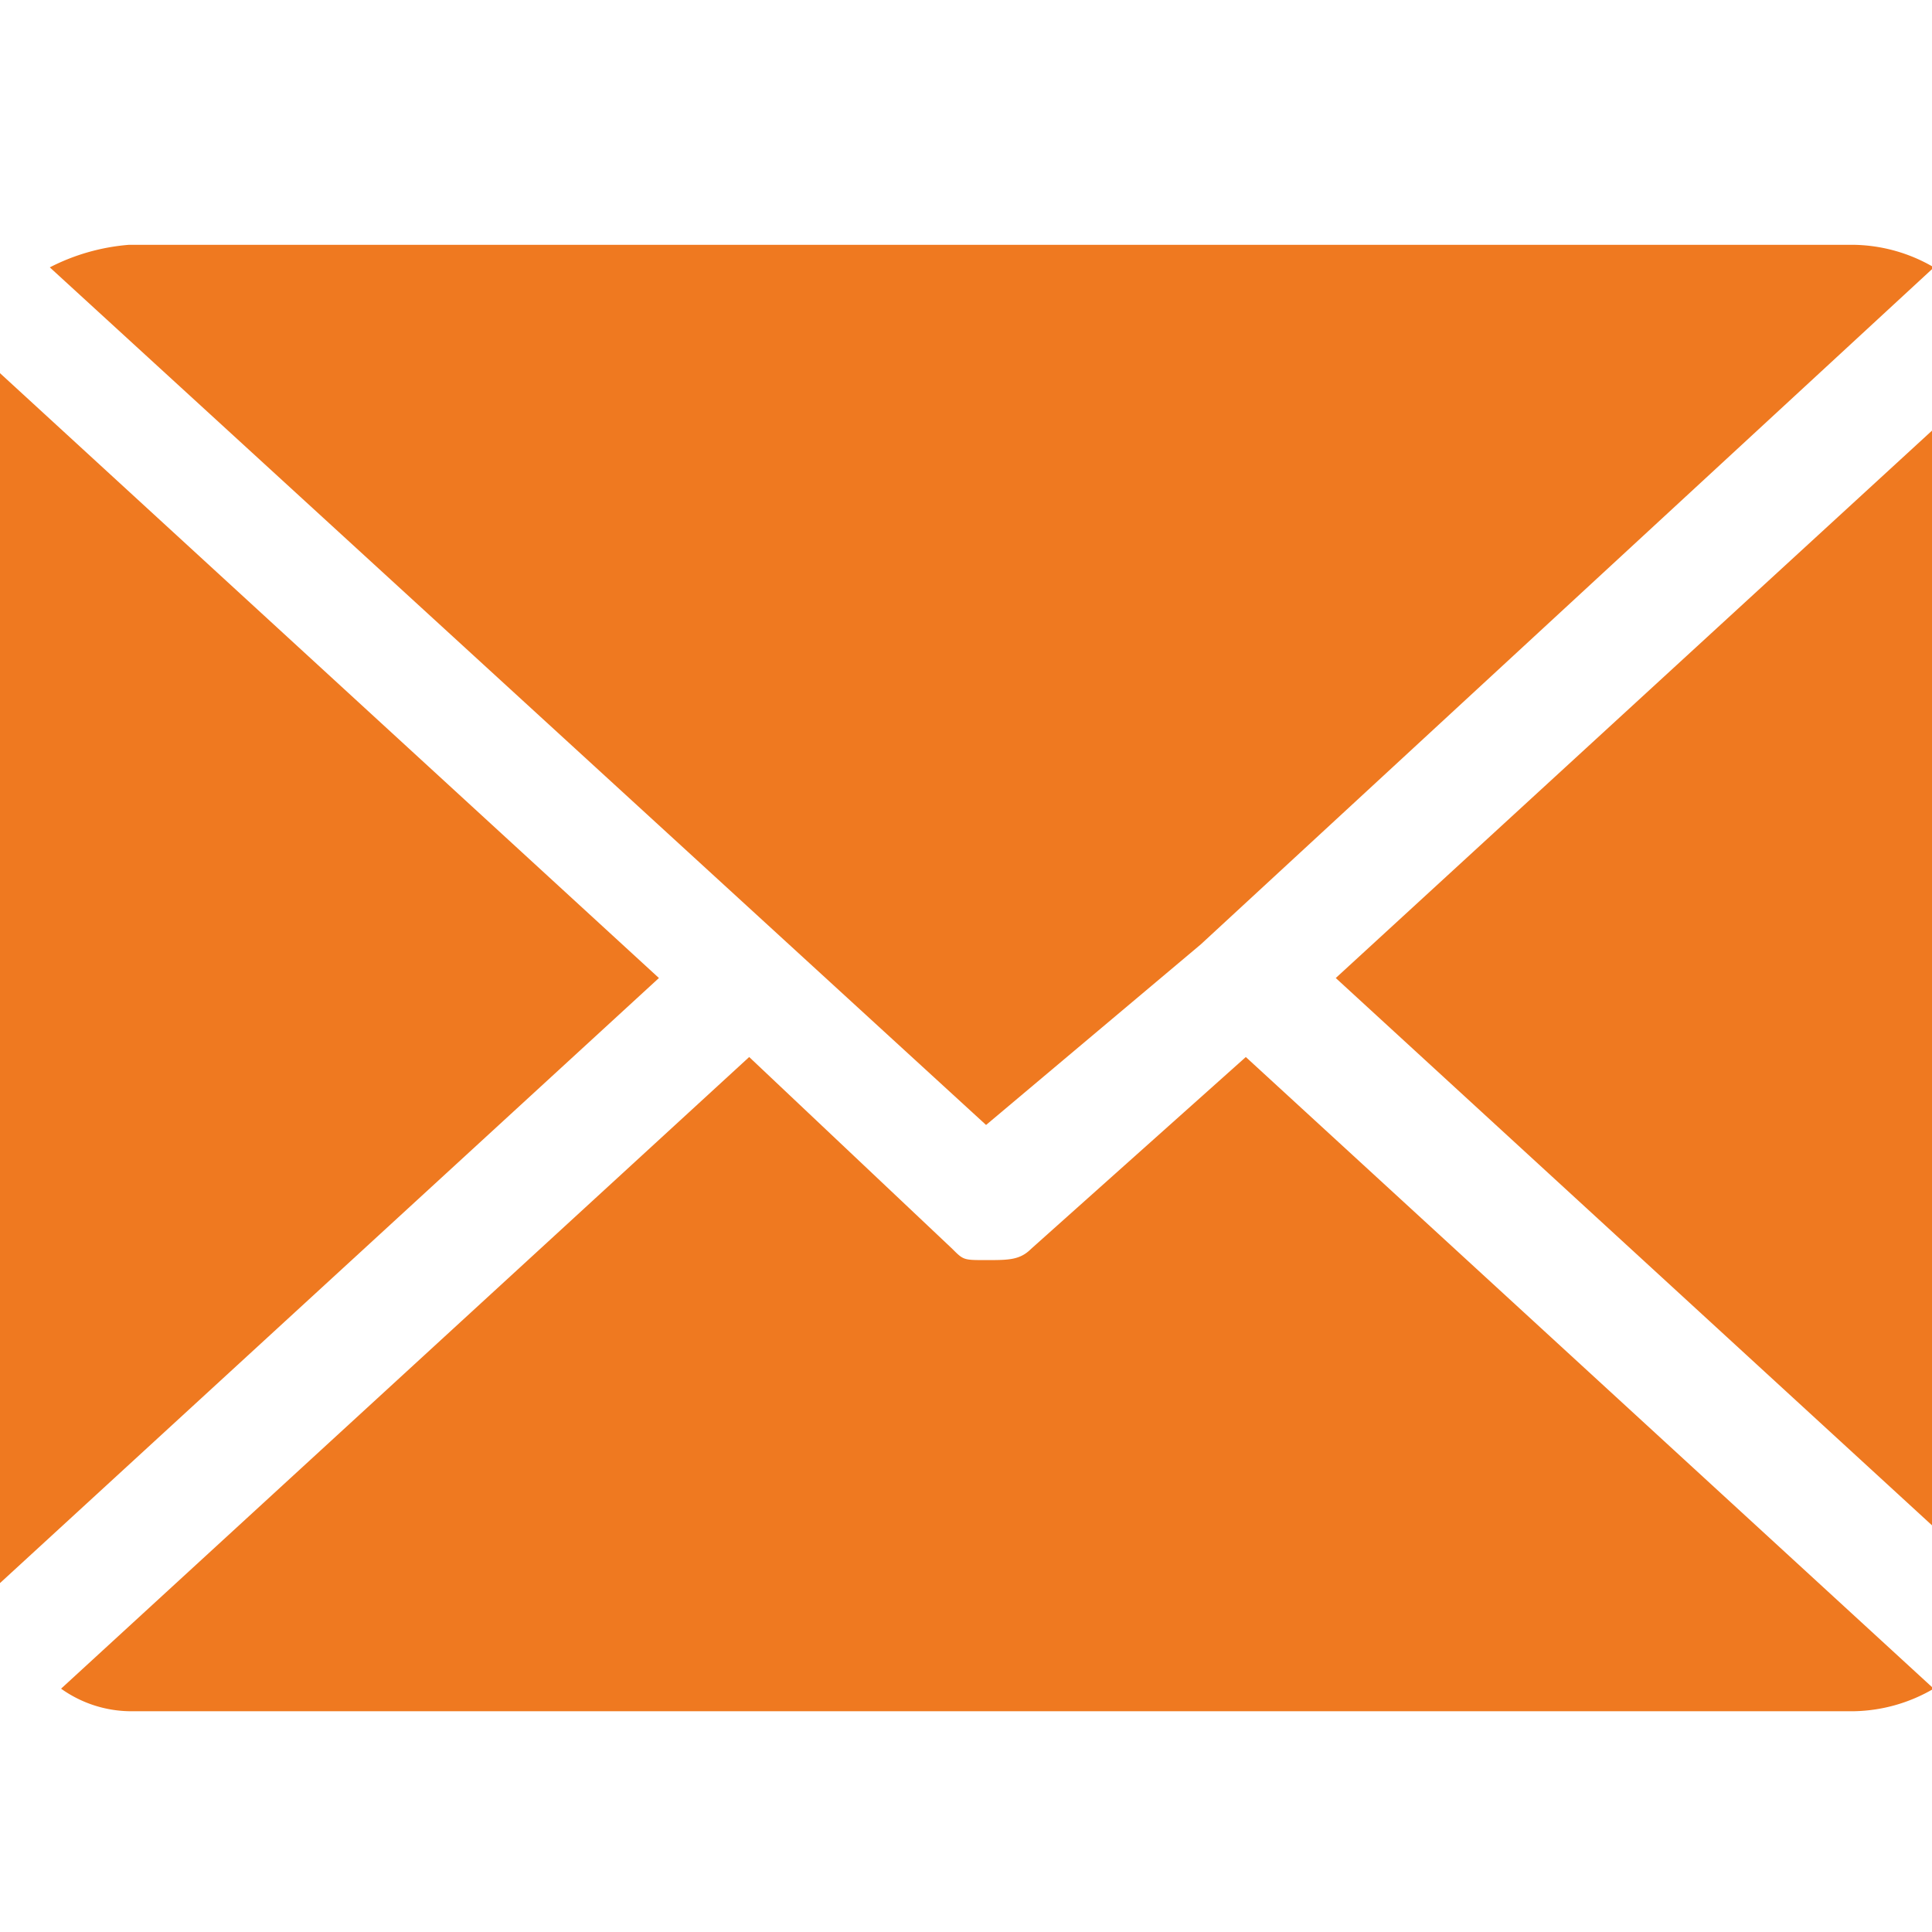
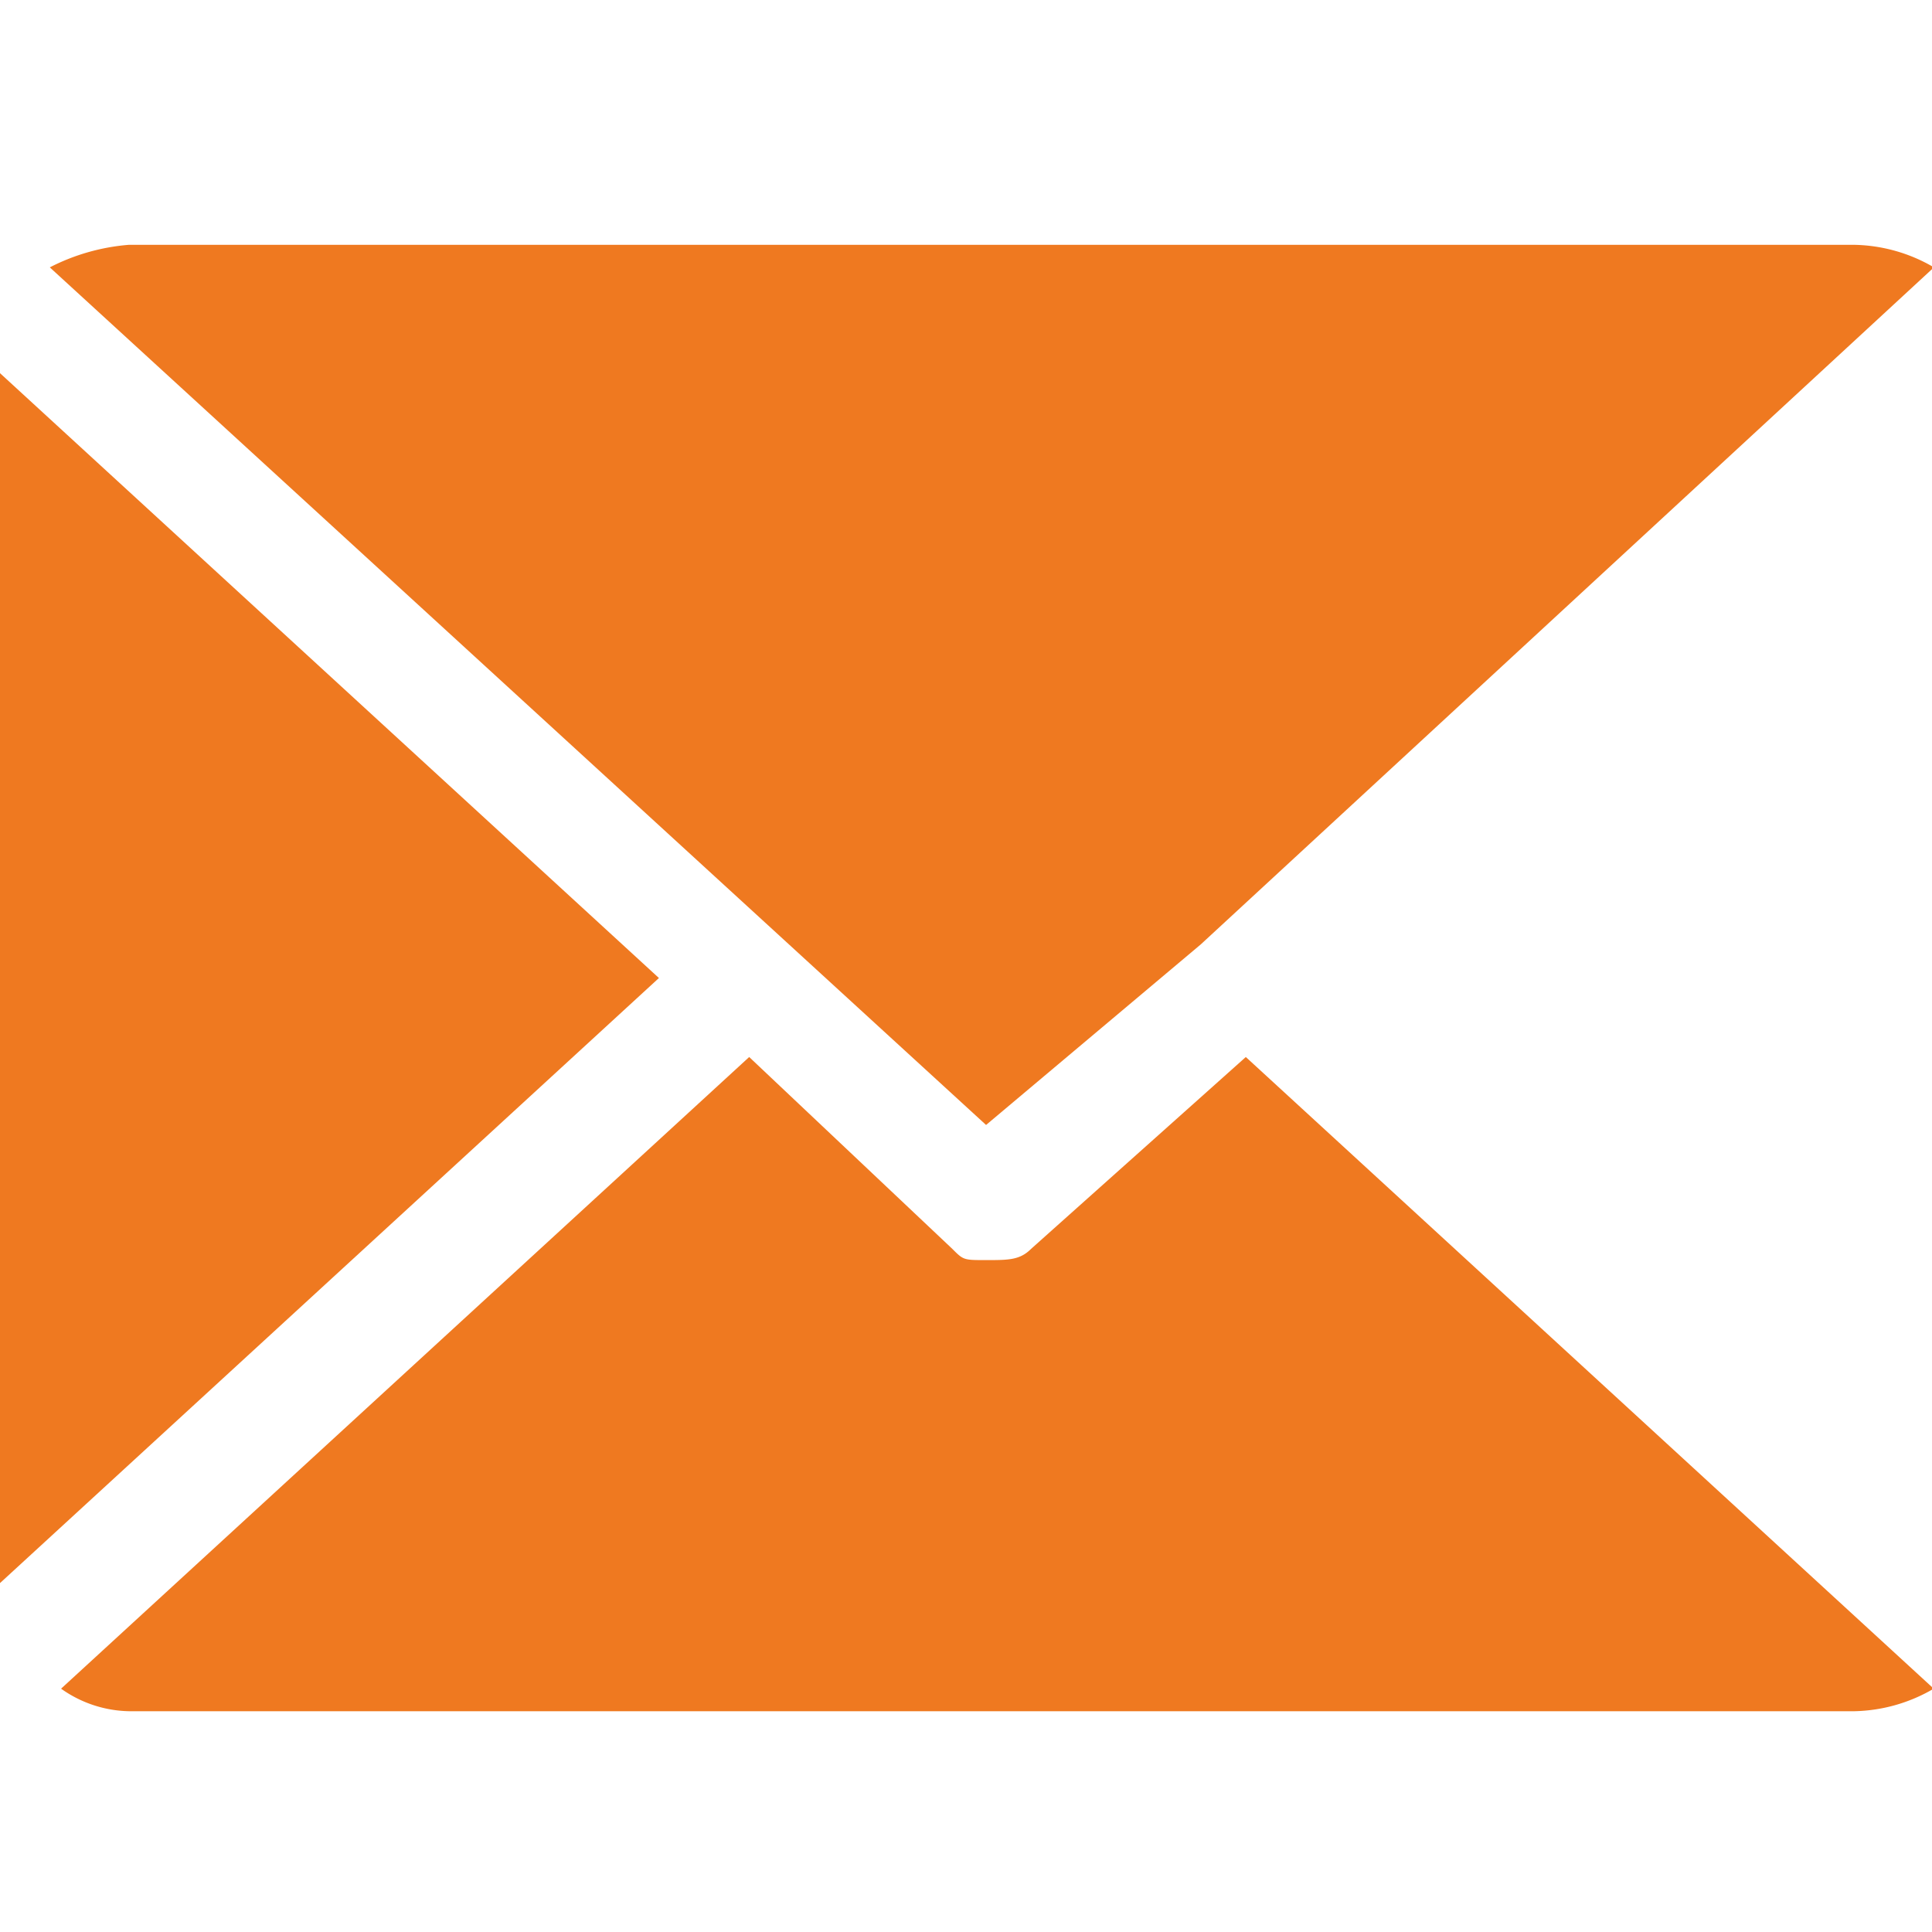
<svg xmlns="http://www.w3.org/2000/svg" width="18" height="18" viewBox="0 0 18 18">
  <defs>
    <style>.a{fill:#EF7920;}.b{clip-path:url(#a);}.c{clip-path:url(#b);}</style>
    <clipPath id="a">
      <rect class="a" width="18" height="18" transform="translate(0 0.127)" />
    </clipPath>
    <clipPath id="b">
      <rect class="a" width="19.443" height="13.662" />
    </clipPath>
  </defs>
  <g class="b" transform="translate(0 -0.127)">
    <g transform="translate(-0.482 2.408)">
      <g class="c">
        <path class="a" d="M18.761,0H2.682a1.948,1.948,0,0,0-.736.21L10.669,8.2l2-1.682h0L19.5.21A1.519,1.519,0,0,0,18.761,0" transform="translate(-1)" />
      </g>
      <g class="c">
-         <path class="a" d="M33.005,1.946,26.595,7.831l6.411,5.885a1.494,1.494,0,0,0,.21-.631V2.577c-.105-.21-.105-.42-.21-.631" transform="translate(-13.668 -1)" />
-       </g>
+         </g>
      <g class="c">
        <path class="a" d="M.21,1.946A1.494,1.494,0,0,0,0,2.577v10.51a1.494,1.494,0,0,0,.21.631L6.621,7.831Z" transform="translate(0 -1)" />
      </g>
      <g class="c">
        <path class="a" d="M13.2,15.568l-2,1.787c-.105.105-.21.105-.42.105s-.21,0-.315-.105L8.573,15.568,2.162,21.453a1.127,1.127,0,0,0,.631.21h16.08a1.519,1.519,0,0,0,.736-.21Z" transform="translate(-1.111 -8.001)" />
      </g>
    </g>
  </g>
</svg>